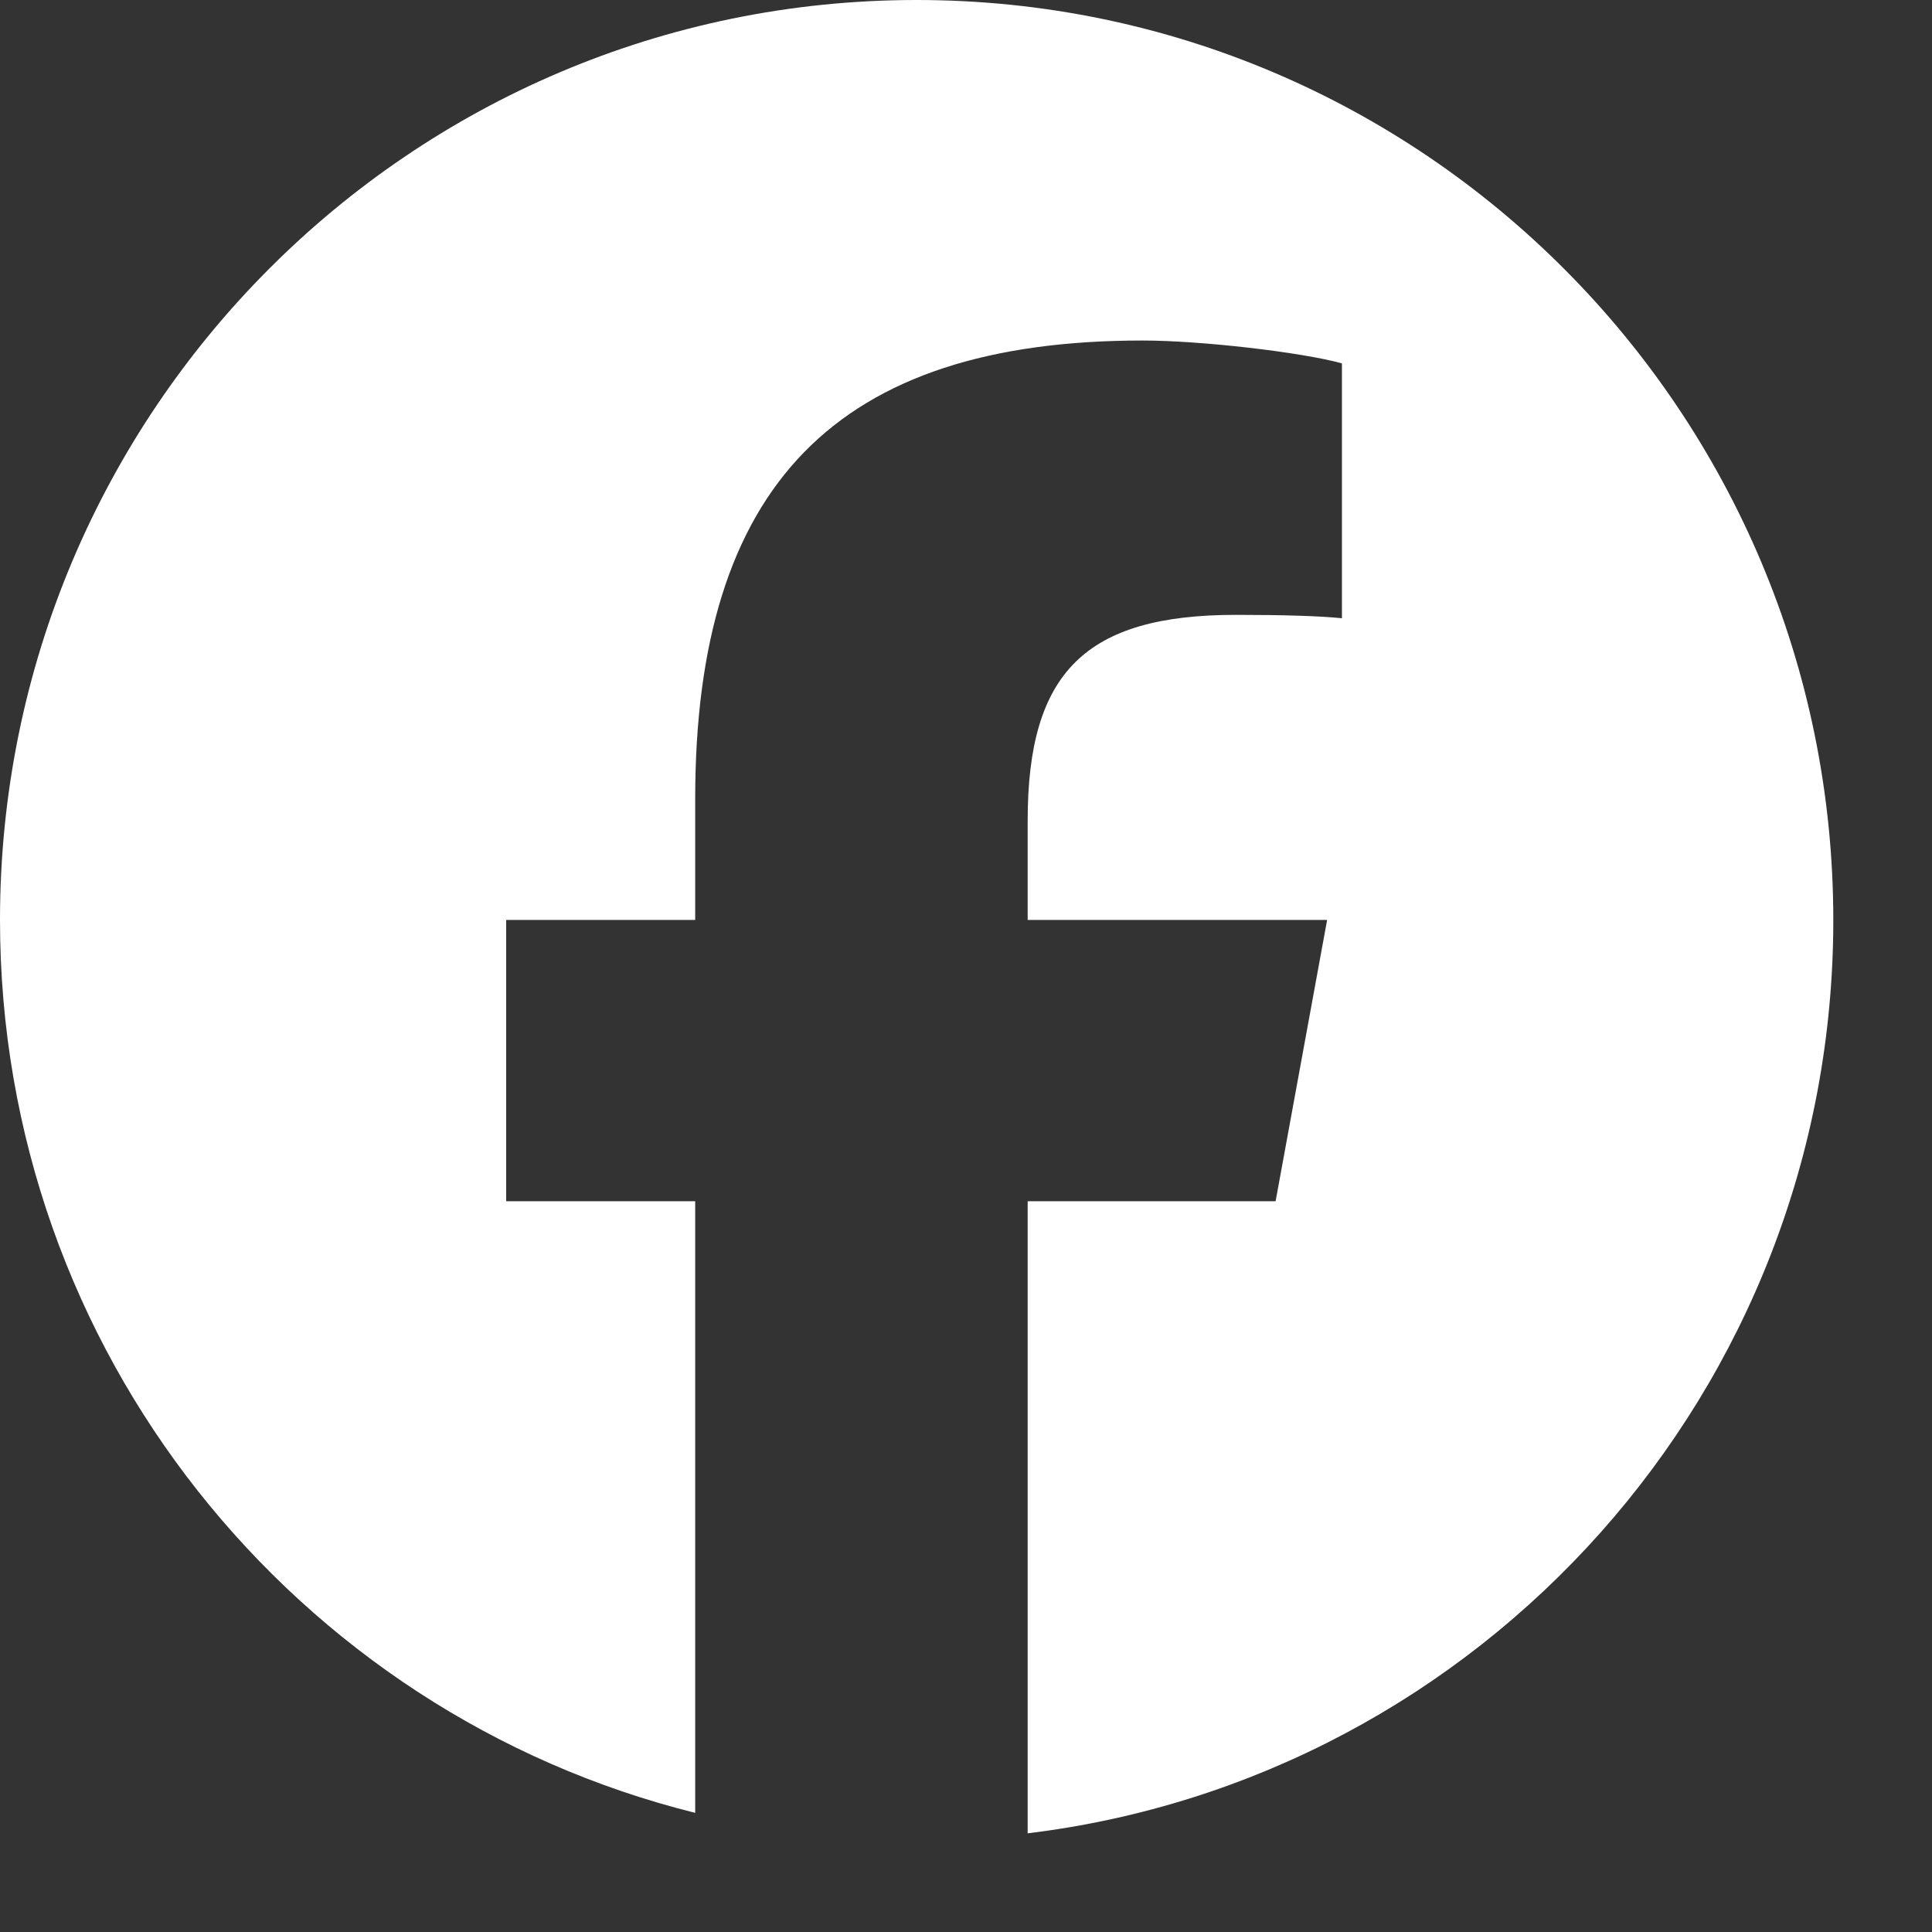
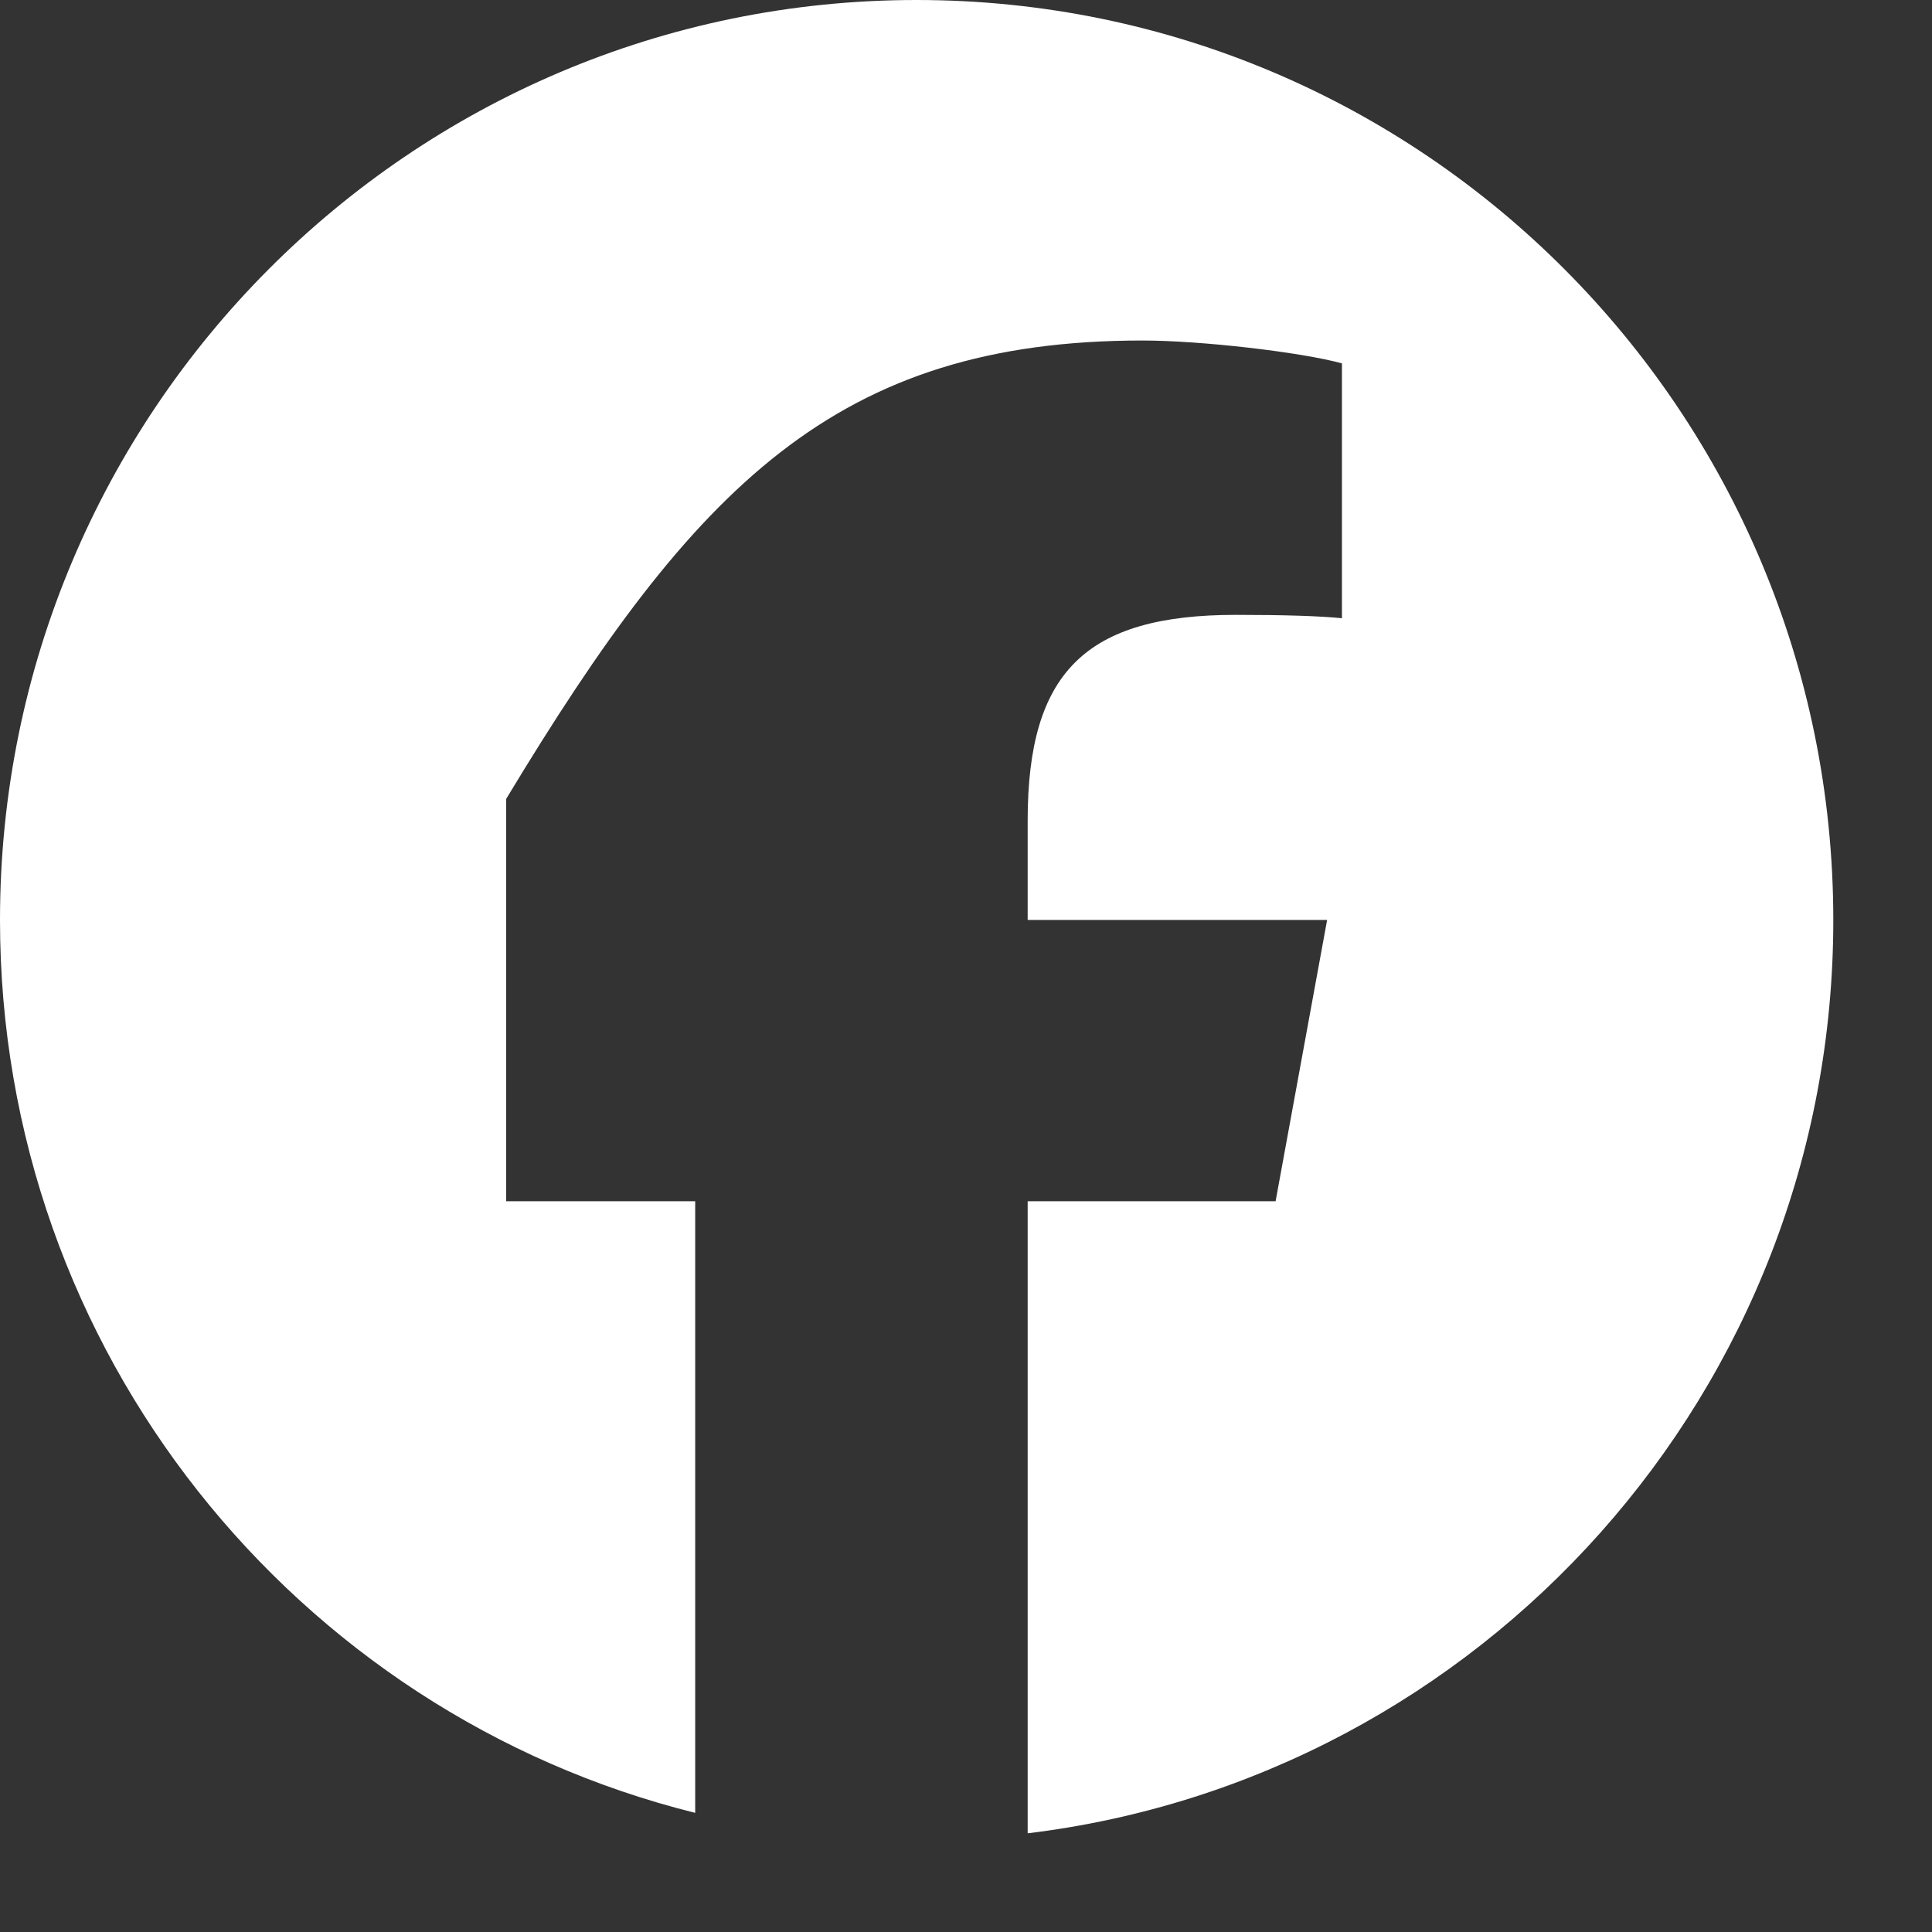
<svg xmlns="http://www.w3.org/2000/svg" width="12" height="12" viewBox="0 0 12 12" fill="none">
  <rect x="0" y="0" width="12" height="12" fill="#333333" stroke="none" />
-   <path d="M5.693 0C2.549 0 0 2.558 0 5.714C0 8.394 1.838 10.643 4.318 11.26V7.461H3.144V5.714H4.318V4.962C4.318 3.017 5.195 2.115 7.097 2.115C7.458 2.115 8.081 2.187 8.335 2.257V3.84C8.201 3.826 7.967 3.819 7.677 3.819C6.744 3.819 6.383 4.174 6.383 5.097V5.714H8.243L7.923 7.461H6.383V11.387C9.202 11.045 11.387 8.636 11.387 5.714C11.386 2.558 8.837 0 5.693 0Z" fill="white" />
+   <path d="M5.693 0C2.549 0 0 2.558 0 5.714C0 8.394 1.838 10.643 4.318 11.26V7.461H3.144V5.714V4.962C4.318 3.017 5.195 2.115 7.097 2.115C7.458 2.115 8.081 2.187 8.335 2.257V3.84C8.201 3.826 7.967 3.819 7.677 3.819C6.744 3.819 6.383 4.174 6.383 5.097V5.714H8.243L7.923 7.461H6.383V11.387C9.202 11.045 11.387 8.636 11.387 5.714C11.386 2.558 8.837 0 5.693 0Z" fill="white" />
</svg>